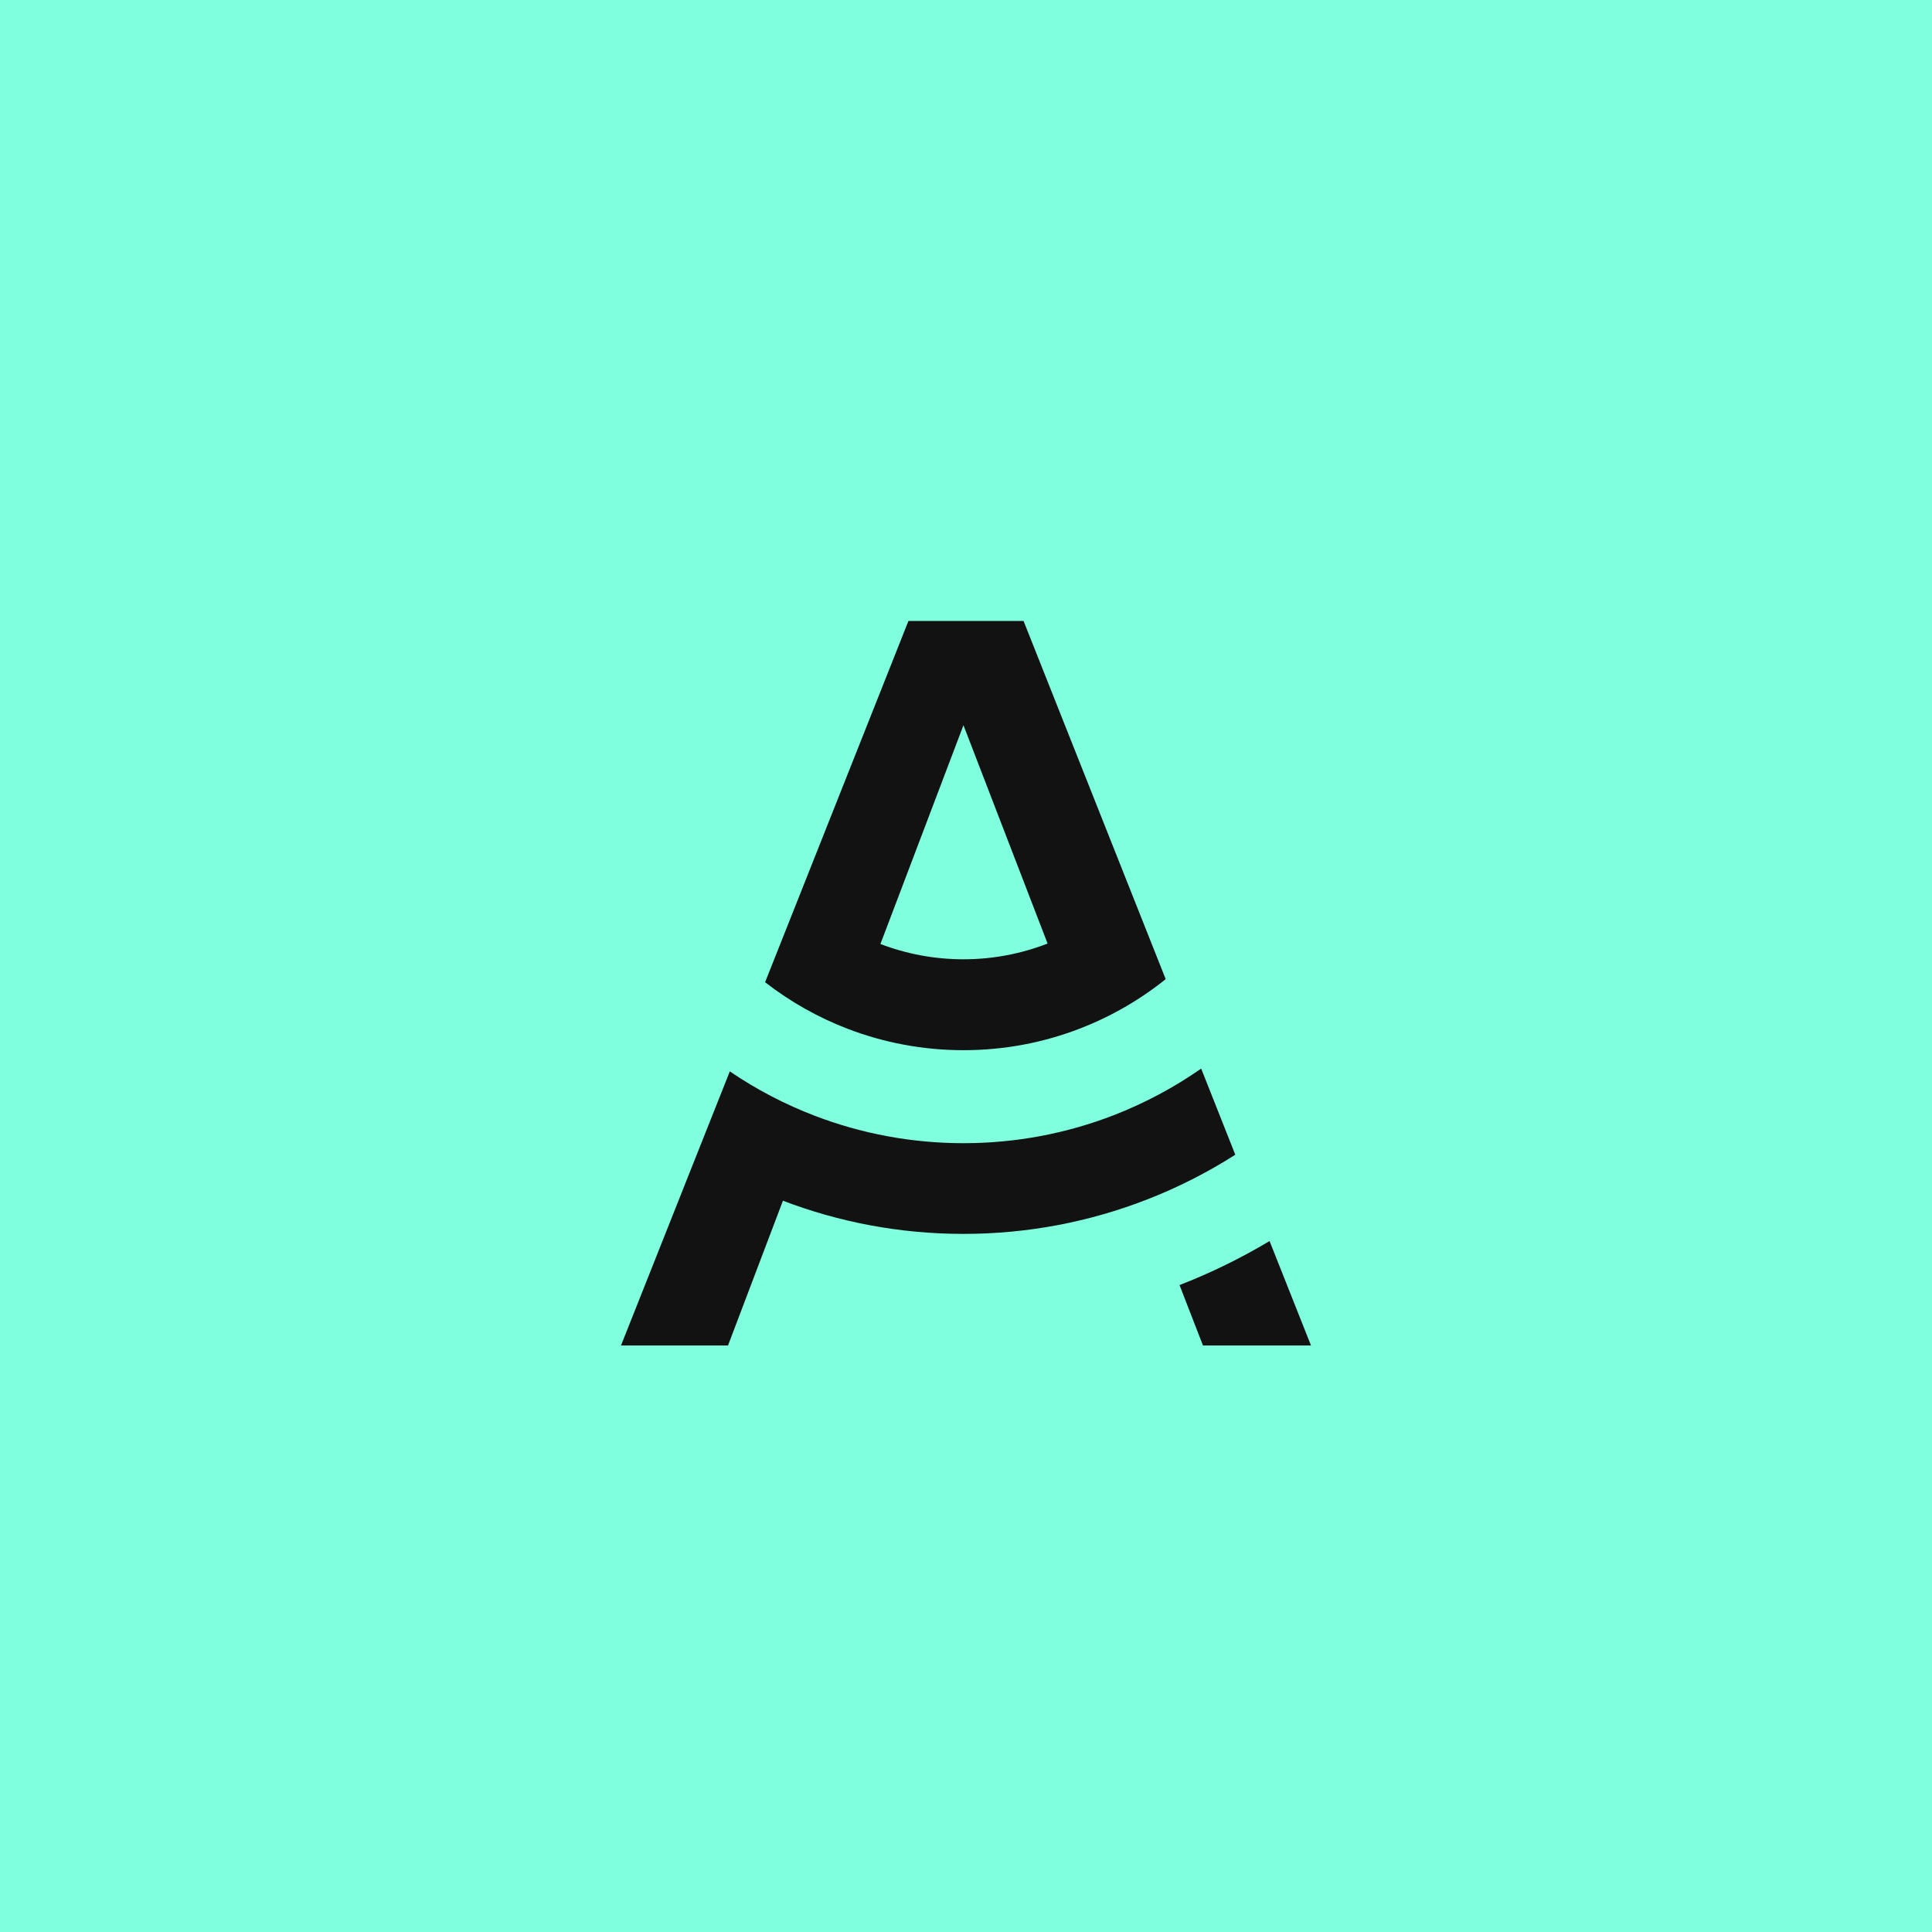
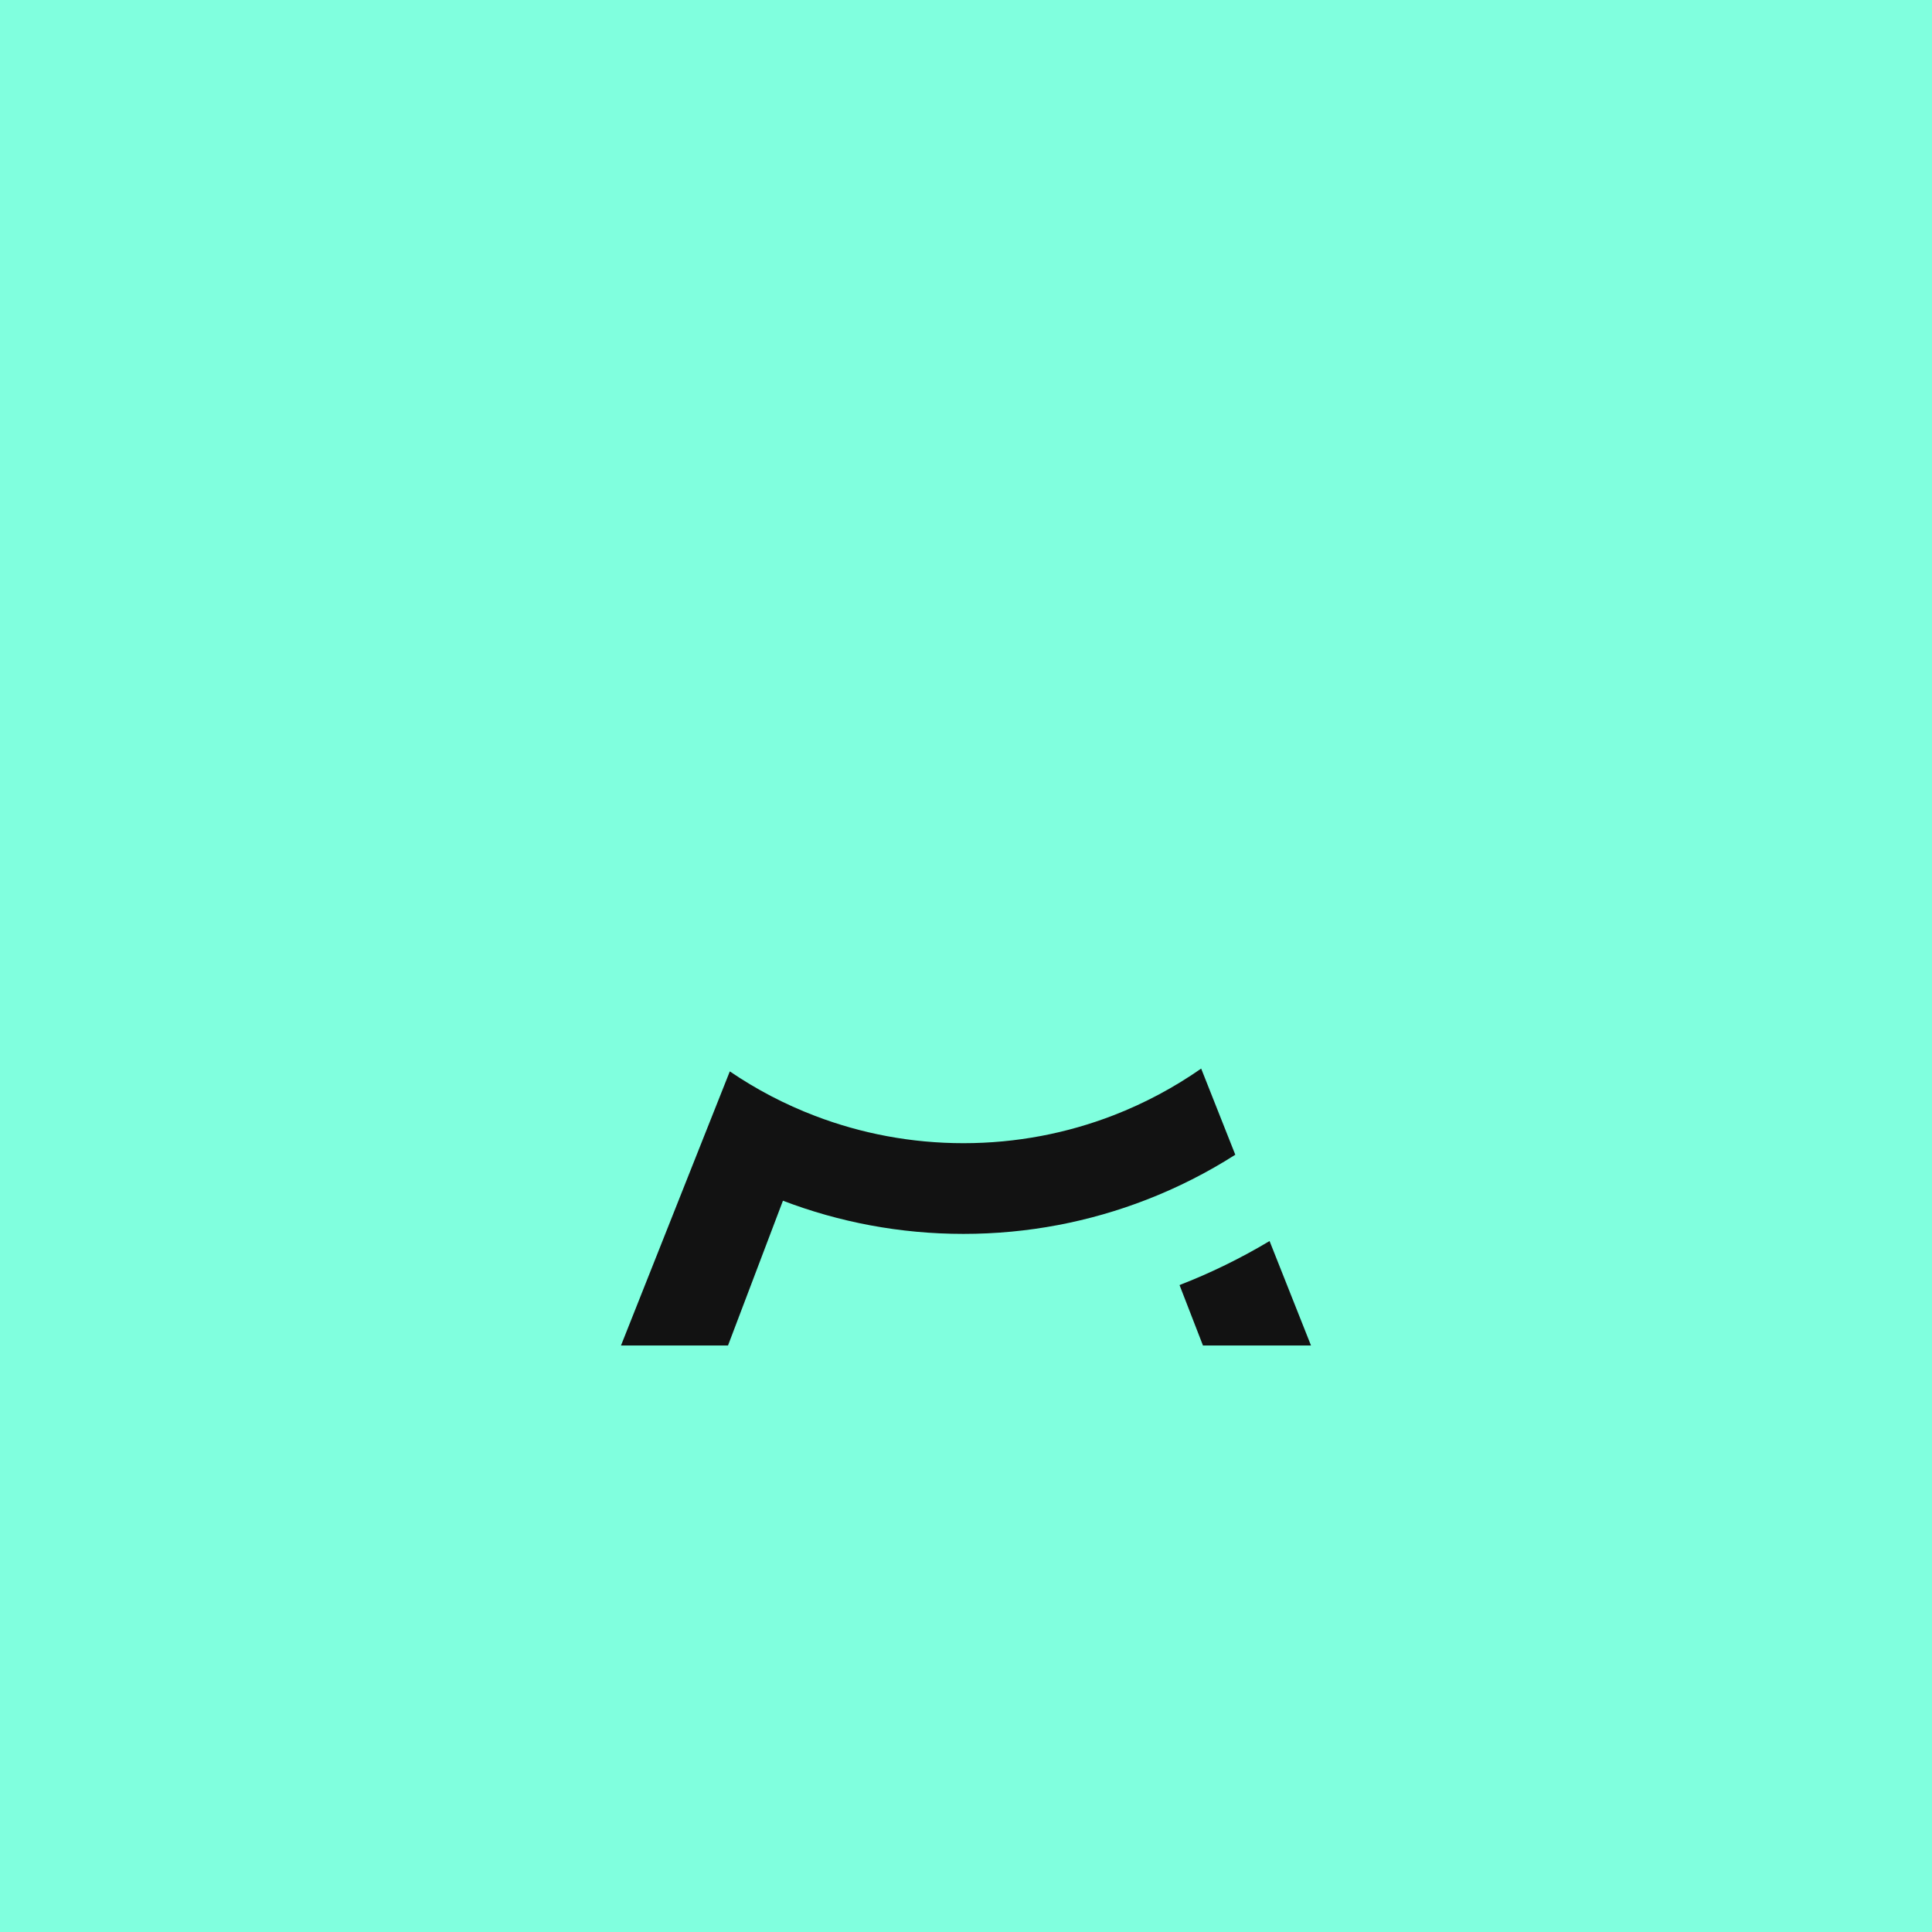
<svg xmlns="http://www.w3.org/2000/svg" width="80" height="80" viewBox="0 0 80 80" fill="none">
  <rect width="80" height="80" fill="#80FFDE" />
-   <path d="M39.895 43.486C41.601 43.486 43.231 43.167 44.733 42.584C46.019 42.085 47.209 41.395 48.269 40.544L46.791 36.819L42.384 25.714H37.616L33.15 36.97L31.681 40.672C32.717 41.477 33.874 42.133 35.119 42.608C36.604 43.175 38.213 43.486 39.895 43.486ZM39.895 30.03L43.378 39.07C42.297 39.49 41.123 39.722 39.895 39.722C38.683 39.722 37.525 39.497 36.457 39.089L39.895 30.03Z" fill="#121212" />
  <path d="M52.57 51.389C51.387 52.096 50.141 52.708 48.842 53.212L49.812 55.714H54.286L52.57 51.389Z" fill="#121212" />
  <path d="M49.738 44.248C48.62 45.027 47.406 45.678 46.117 46.178C44.187 46.926 42.09 47.337 39.896 47.337C37.733 47.337 35.663 46.937 33.756 46.209C32.5 45.731 31.314 45.109 30.22 44.364L28.807 47.922L25.714 55.714H30.145L32.42 49.719C34.742 50.606 37.262 51.093 39.894 51.093C42.566 51.093 45.121 50.591 47.47 49.679C48.764 49.178 49.996 48.551 51.151 47.815L49.738 44.248Z" fill="#121212" />
</svg>